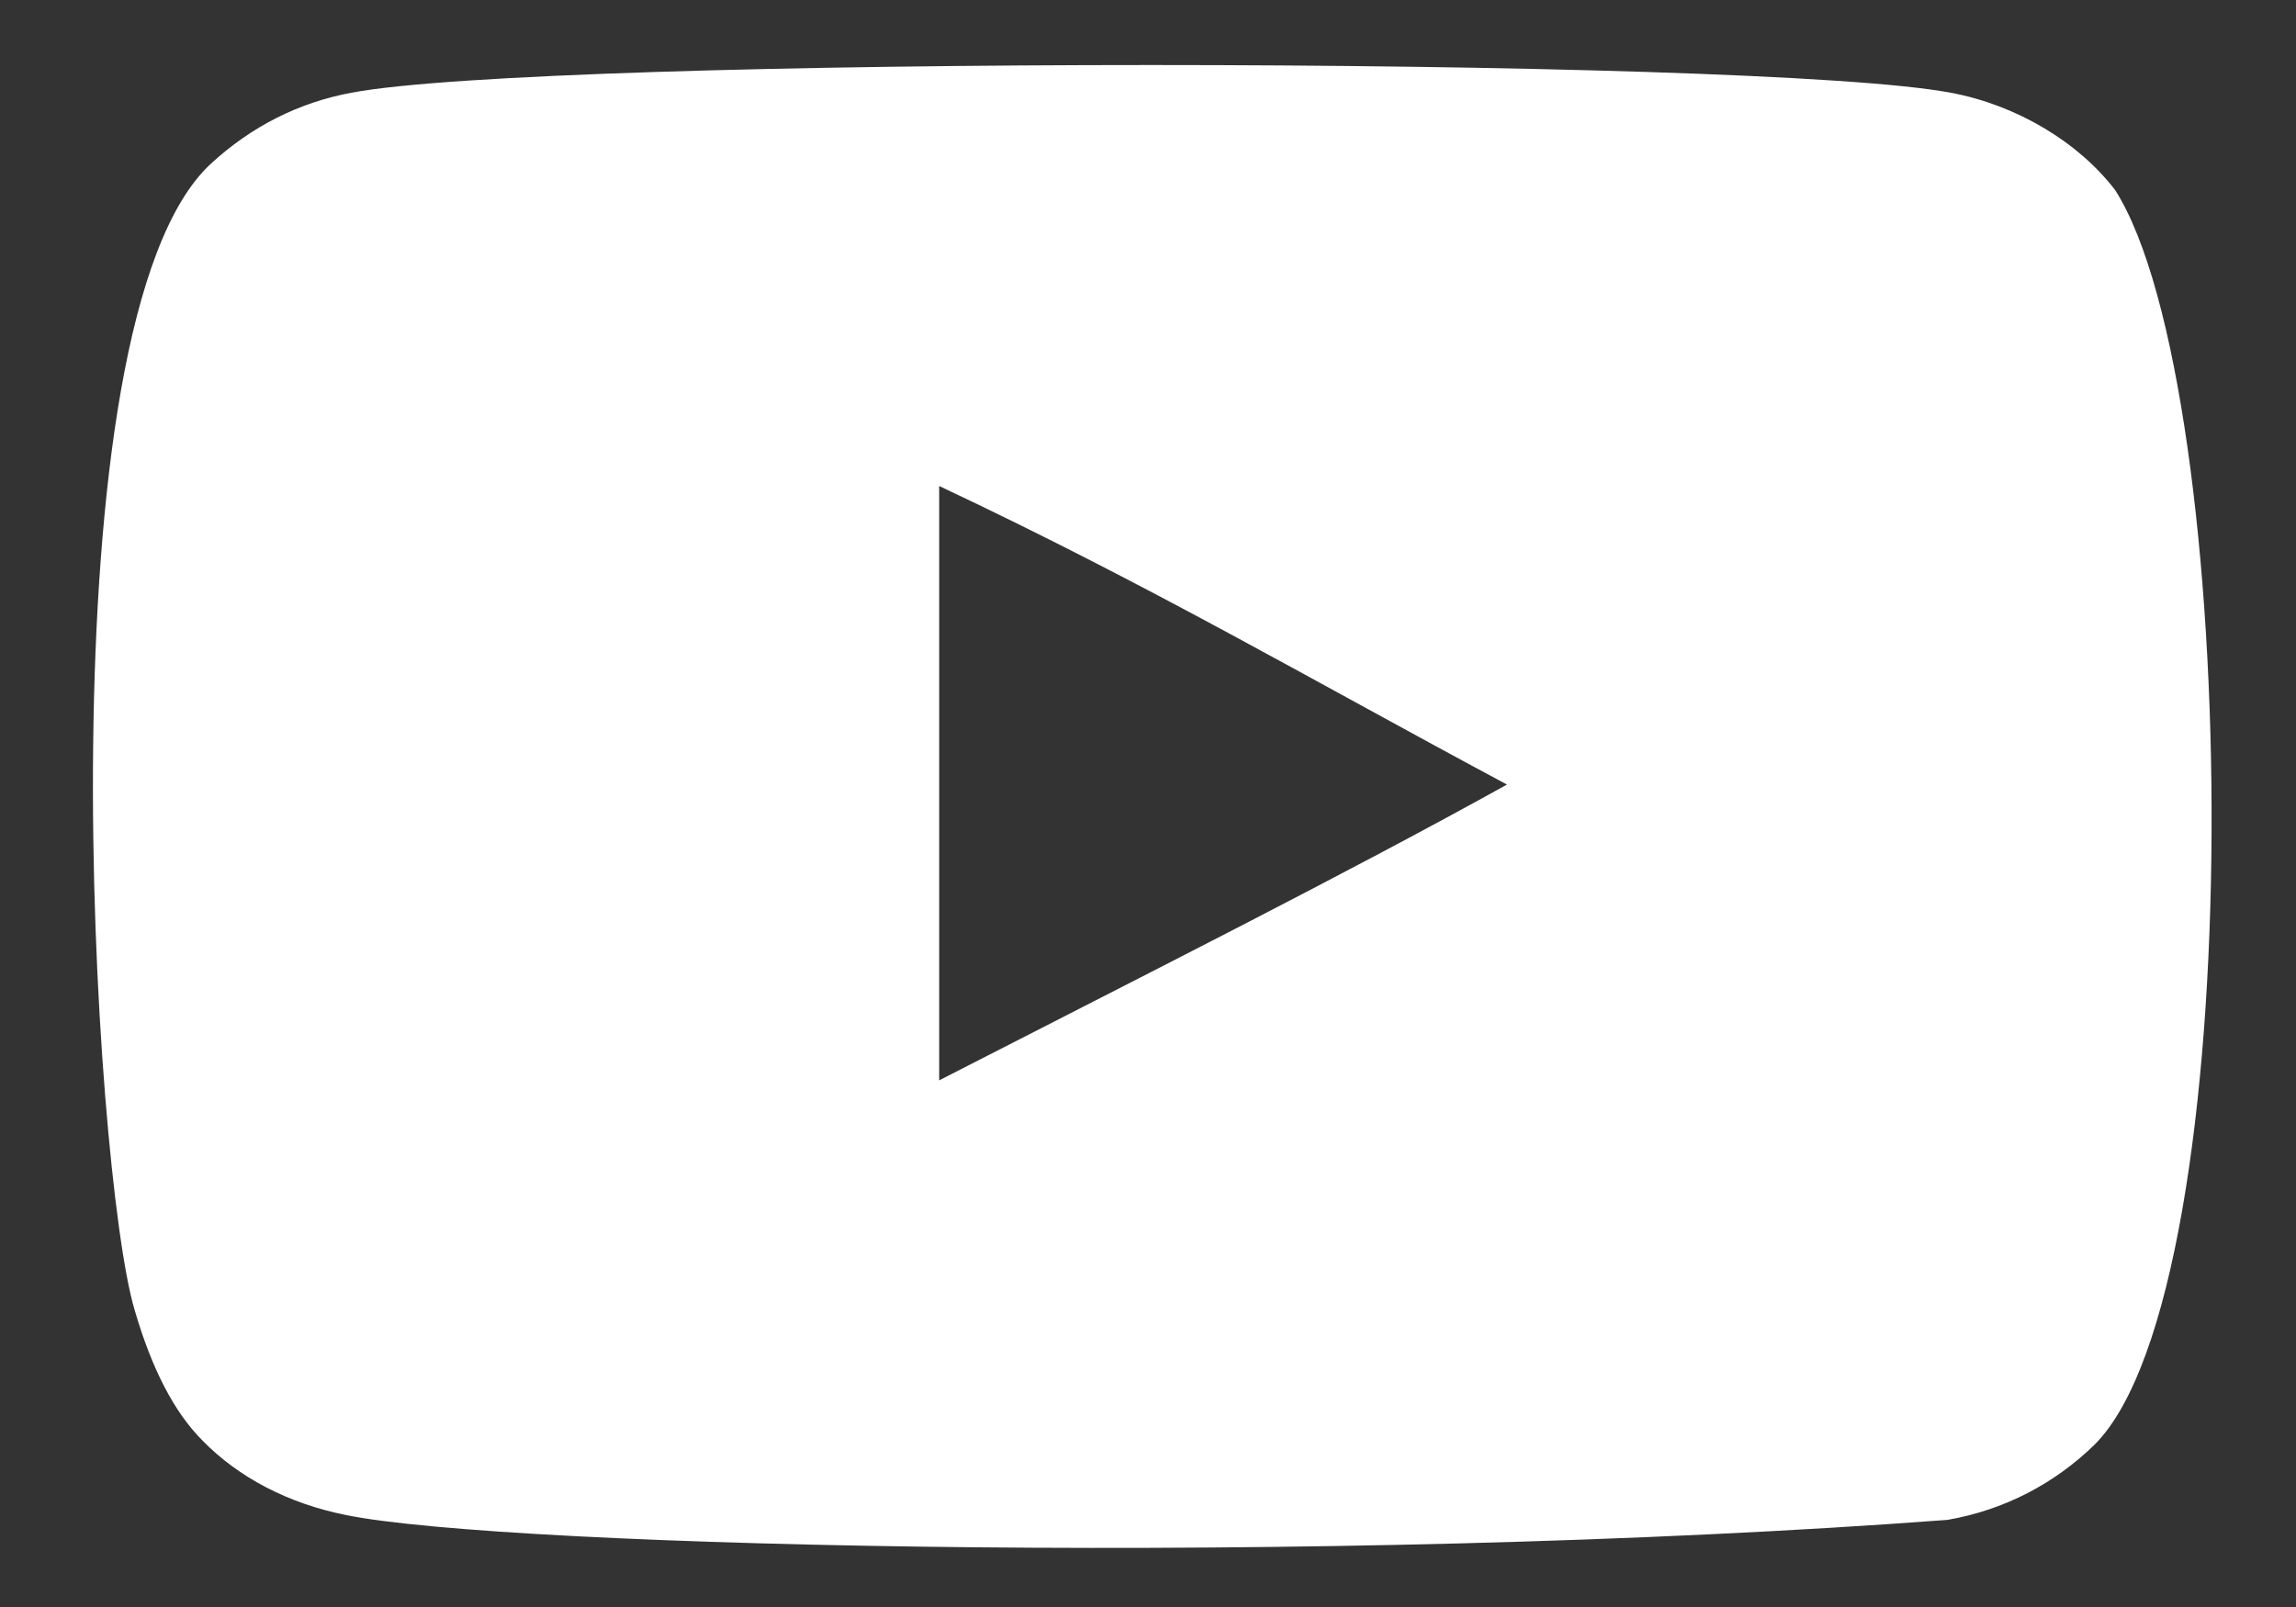
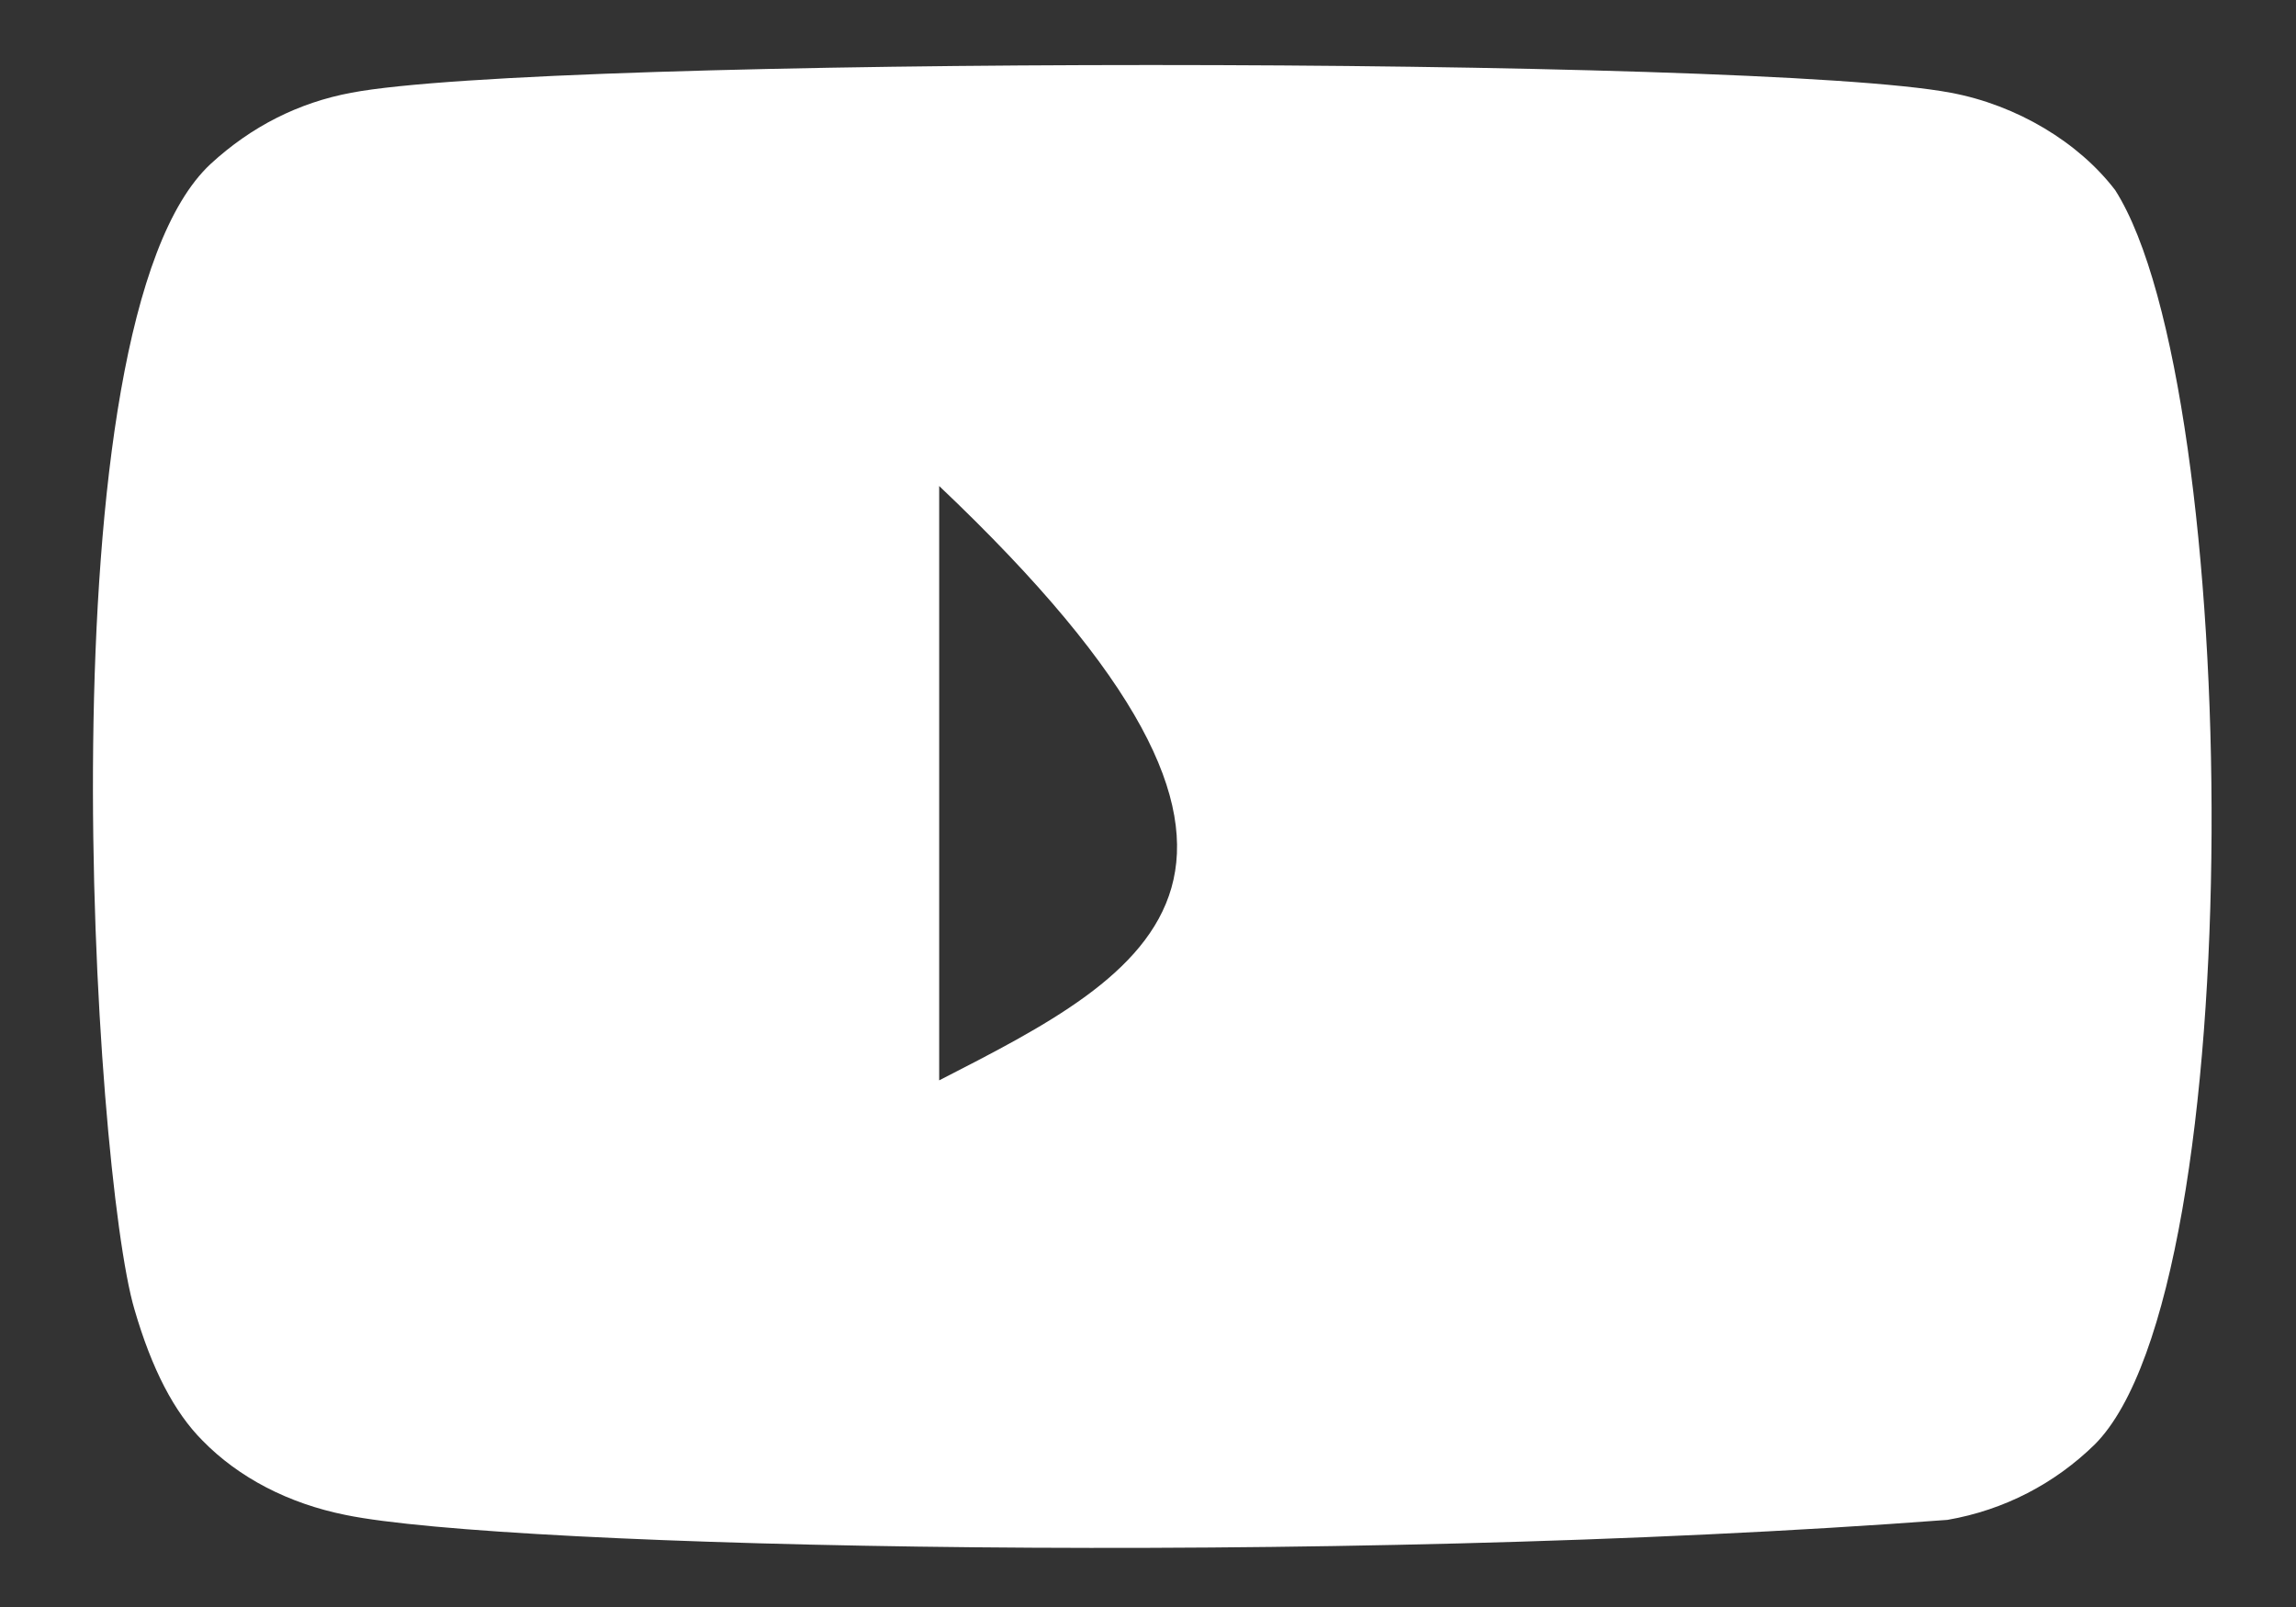
<svg xmlns="http://www.w3.org/2000/svg" width="20" height="14" viewBox="0 0 20 14" fill="none">
  <rect x="0" y="0" width="20" height="14" fill="#333333" stroke="none" />
-   <path fill-rule="evenodd" clip-rule="evenodd" d="M8.181 9.412V4.234C10.019 5.099 11.443 5.934 13.127 6.835C11.738 7.606 10.019 8.47 8.181 9.412ZM18.426 1.658C18.109 1.241 17.569 0.915 16.993 0.808C15.302 0.486 4.751 0.486 3.06 0.808C2.599 0.894 2.188 1.103 1.835 1.428C0.348 2.808 0.814 10.211 1.172 11.41C1.323 11.929 1.518 12.303 1.763 12.549C2.08 12.874 2.513 13.098 3.01 13.198C4.402 13.486 11.576 13.647 16.964 13.241C17.46 13.155 17.899 12.924 18.246 12.585C19.621 11.21 19.527 3.392 18.426 1.658Z" fill="white" />
+   <path fill-rule="evenodd" clip-rule="evenodd" d="M8.181 9.412V4.234C11.738 7.606 10.019 8.47 8.181 9.412ZM18.426 1.658C18.109 1.241 17.569 0.915 16.993 0.808C15.302 0.486 4.751 0.486 3.06 0.808C2.599 0.894 2.188 1.103 1.835 1.428C0.348 2.808 0.814 10.211 1.172 11.41C1.323 11.929 1.518 12.303 1.763 12.549C2.08 12.874 2.513 13.098 3.01 13.198C4.402 13.486 11.576 13.647 16.964 13.241C17.46 13.155 17.899 12.924 18.246 12.585C19.621 11.21 19.527 3.392 18.426 1.658Z" fill="white" />
</svg>